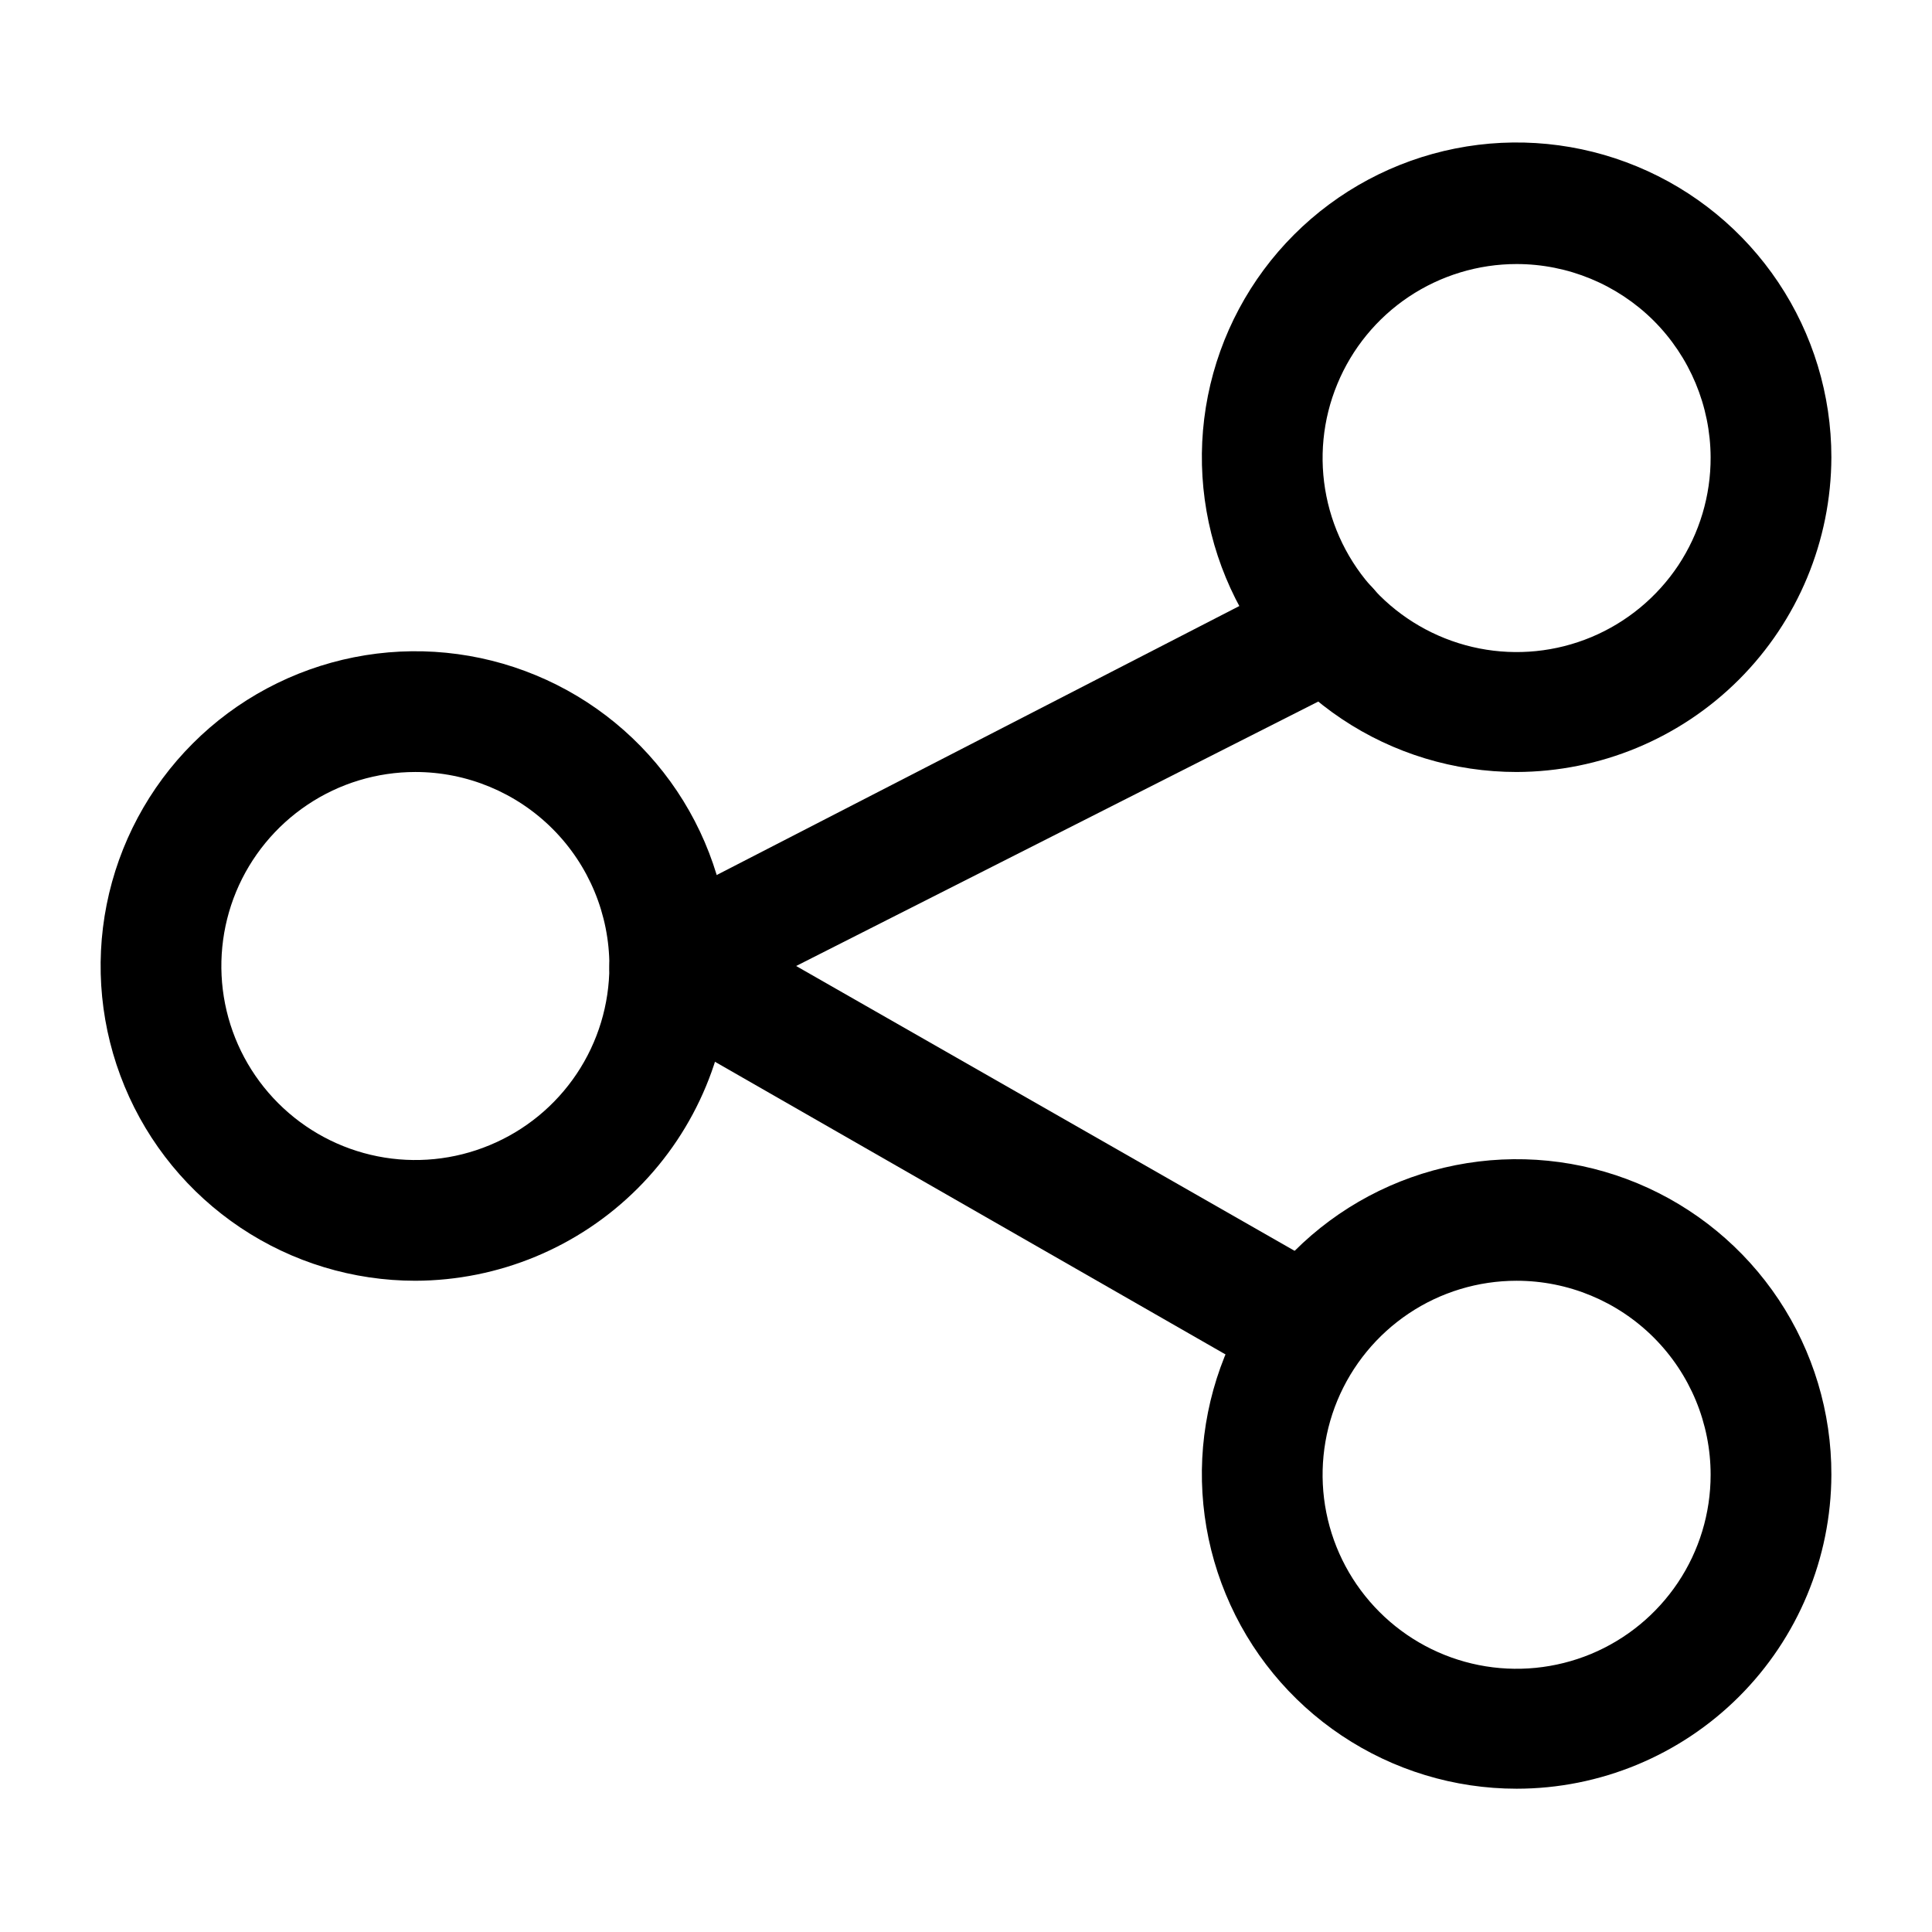
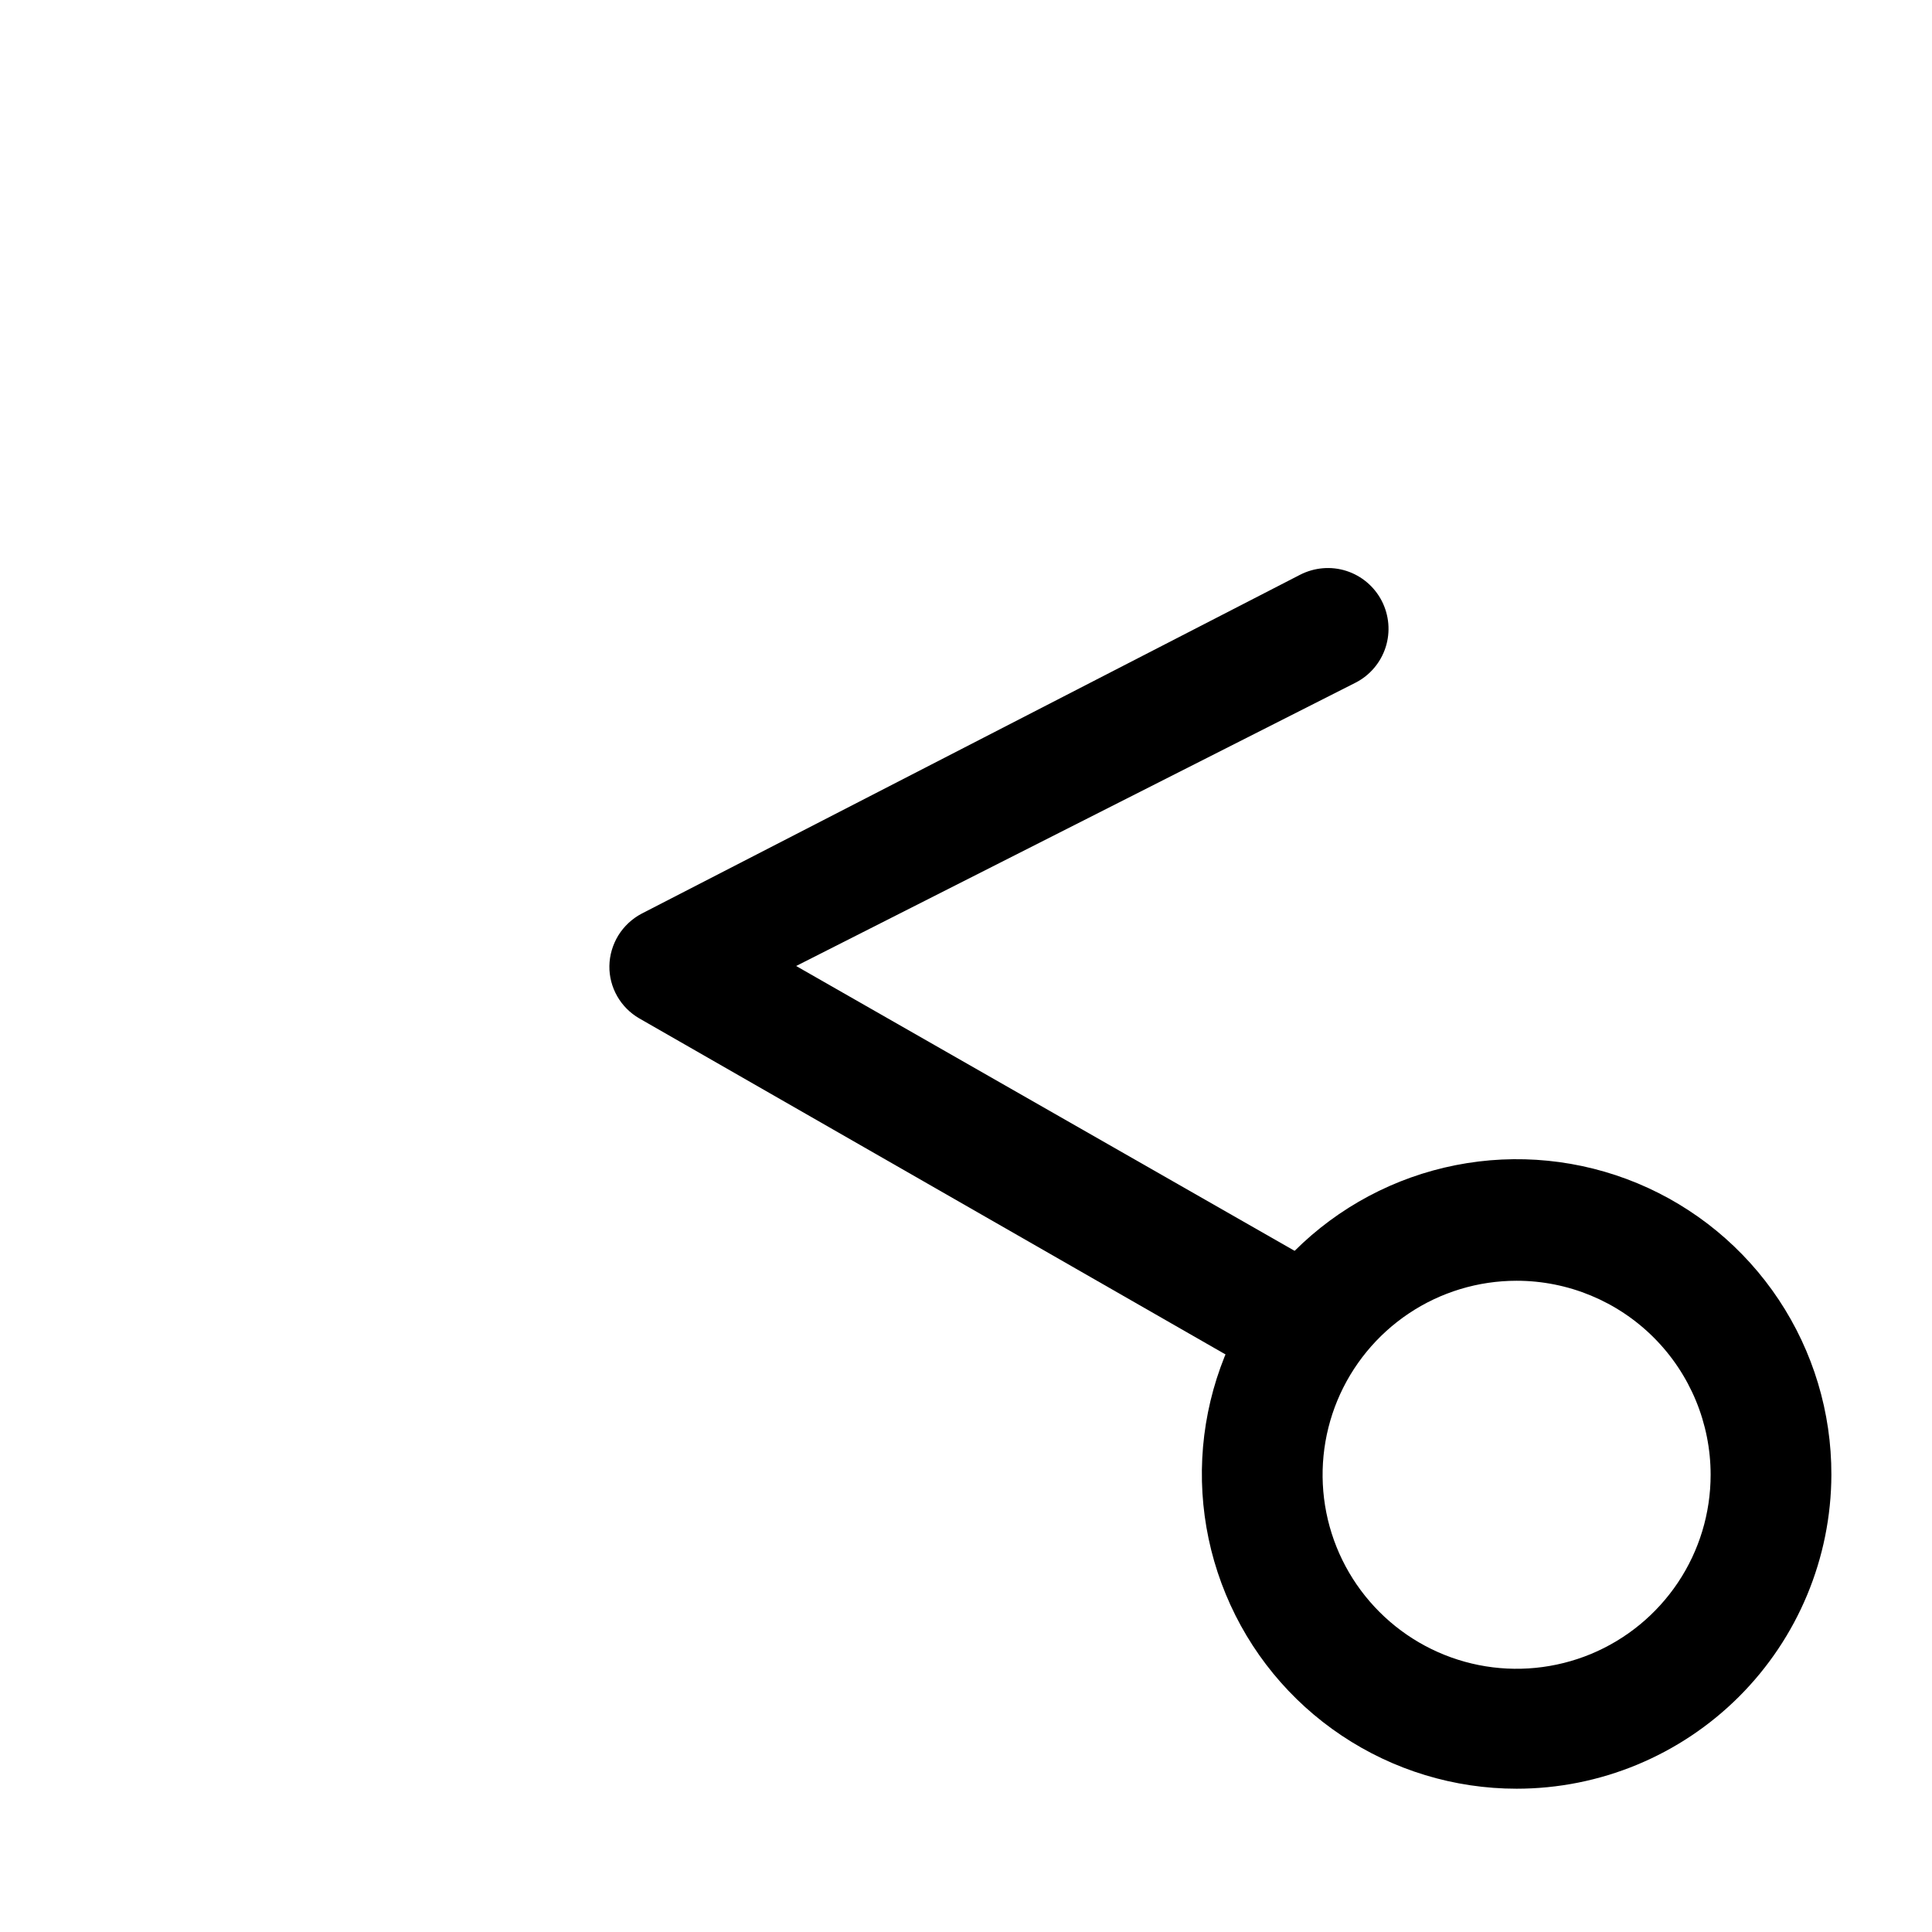
<svg xmlns="http://www.w3.org/2000/svg" width="800px" height="800px" viewBox="0 0 24 24" fill="none">
-   <path d="M5.16 15.91C4.387 15.91 3.631 15.681 2.988 15.251C2.345 14.821 1.844 14.211 1.548 13.496C1.252 12.782 1.174 11.996 1.325 11.237C1.476 10.479 1.848 9.782 2.395 9.235C2.942 8.688 3.639 8.316 4.397 8.165C5.156 8.014 5.942 8.092 6.656 8.388C7.371 8.684 7.981 9.185 8.411 9.828C8.841 10.471 9.07 11.227 9.07 12C9.067 13.036 8.655 14.029 7.922 14.762C7.189 15.495 6.196 15.907 5.16 15.91ZM5.16 9.59C4.683 9.59 4.217 9.731 3.821 9.996C3.425 10.261 3.116 10.637 2.933 11.078C2.751 11.518 2.703 12.003 2.796 12.47C2.889 12.938 3.119 13.367 3.456 13.704C3.793 14.041 4.222 14.271 4.69 14.364C5.157 14.457 5.642 14.409 6.082 14.226C6.523 14.044 6.899 13.735 7.164 13.339C7.429 12.943 7.57 12.477 7.57 12C7.57 11.361 7.316 10.748 6.864 10.296C6.412 9.844 5.799 9.59 5.16 9.59Z" fill="#000000" />
-   <path d="M18.84 9.59C18.067 9.59 17.311 9.361 16.668 8.931C16.025 8.501 15.524 7.891 15.228 7.176C14.932 6.462 14.854 5.676 15.005 4.917C15.156 4.159 15.528 3.462 16.075 2.915C16.622 2.368 17.319 1.996 18.077 1.845C18.836 1.694 19.622 1.772 20.336 2.068C21.051 2.364 21.661 2.865 22.091 3.508C22.521 4.151 22.75 4.907 22.75 5.68C22.747 6.716 22.335 7.709 21.602 8.442C20.869 9.175 19.876 9.587 18.84 9.59ZM18.84 3.28C18.363 3.28 17.897 3.422 17.5 3.687C17.104 3.952 16.795 4.329 16.613 4.77C16.43 5.211 16.383 5.696 16.477 6.164C16.571 6.632 16.801 7.061 17.139 7.398C17.477 7.734 17.908 7.963 18.376 8.055C18.844 8.147 19.329 8.098 19.769 7.914C20.209 7.73 20.585 7.419 20.849 7.022C21.112 6.624 21.252 6.157 21.25 5.68C21.247 5.043 20.992 4.432 20.541 3.982C20.089 3.533 19.477 3.28 18.84 3.28Z" fill="#000000" />
  <path d="M18.84 22.22C18.066 22.22 17.31 21.99 16.667 21.56C16.023 21.13 15.522 20.519 15.227 19.804C14.931 19.089 14.854 18.302 15.006 17.544C15.158 16.785 15.531 16.088 16.079 15.542C16.627 14.995 17.324 14.624 18.083 14.474C18.843 14.324 19.629 14.403 20.343 14.7C21.058 14.998 21.668 15.501 22.096 16.145C22.524 16.789 22.752 17.546 22.75 18.32C22.747 19.355 22.334 20.347 21.601 21.078C20.868 21.809 19.875 22.22 18.84 22.22ZM18.84 15.91C18.363 15.91 17.897 16.051 17.501 16.316C17.105 16.581 16.796 16.957 16.613 17.398C16.431 17.838 16.383 18.323 16.476 18.79C16.569 19.258 16.799 19.687 17.136 20.024C17.473 20.361 17.902 20.591 18.37 20.684C18.837 20.777 19.322 20.729 19.762 20.547C20.203 20.364 20.579 20.055 20.844 19.659C21.109 19.263 21.25 18.797 21.25 18.32C21.25 17.681 20.996 17.068 20.544 16.616C20.092 16.164 19.479 15.91 18.84 15.91Z" fill="#000000" />
  <path d="M16.23 17.28C16.101 17.279 15.975 17.248 15.86 17.19L7.94 12.65C7.826 12.584 7.732 12.489 7.667 12.375C7.602 12.261 7.568 12.131 7.57 12C7.572 11.866 7.611 11.735 7.681 11.62C7.752 11.506 7.851 11.413 7.97 11.35L16.15 7.14C16.328 7.049 16.535 7.031 16.725 7.092C16.915 7.153 17.073 7.287 17.165 7.465C17.256 7.643 17.274 7.849 17.213 8.04C17.152 8.23 17.018 8.389 16.84 8.48L9.89 12L16.61 15.84C16.754 15.923 16.866 16.05 16.929 16.204C16.992 16.357 17.003 16.527 16.96 16.686C16.916 16.846 16.821 16.987 16.689 17.088C16.557 17.188 16.396 17.241 16.23 17.24V17.28Z" fill="#000000" />
</svg>